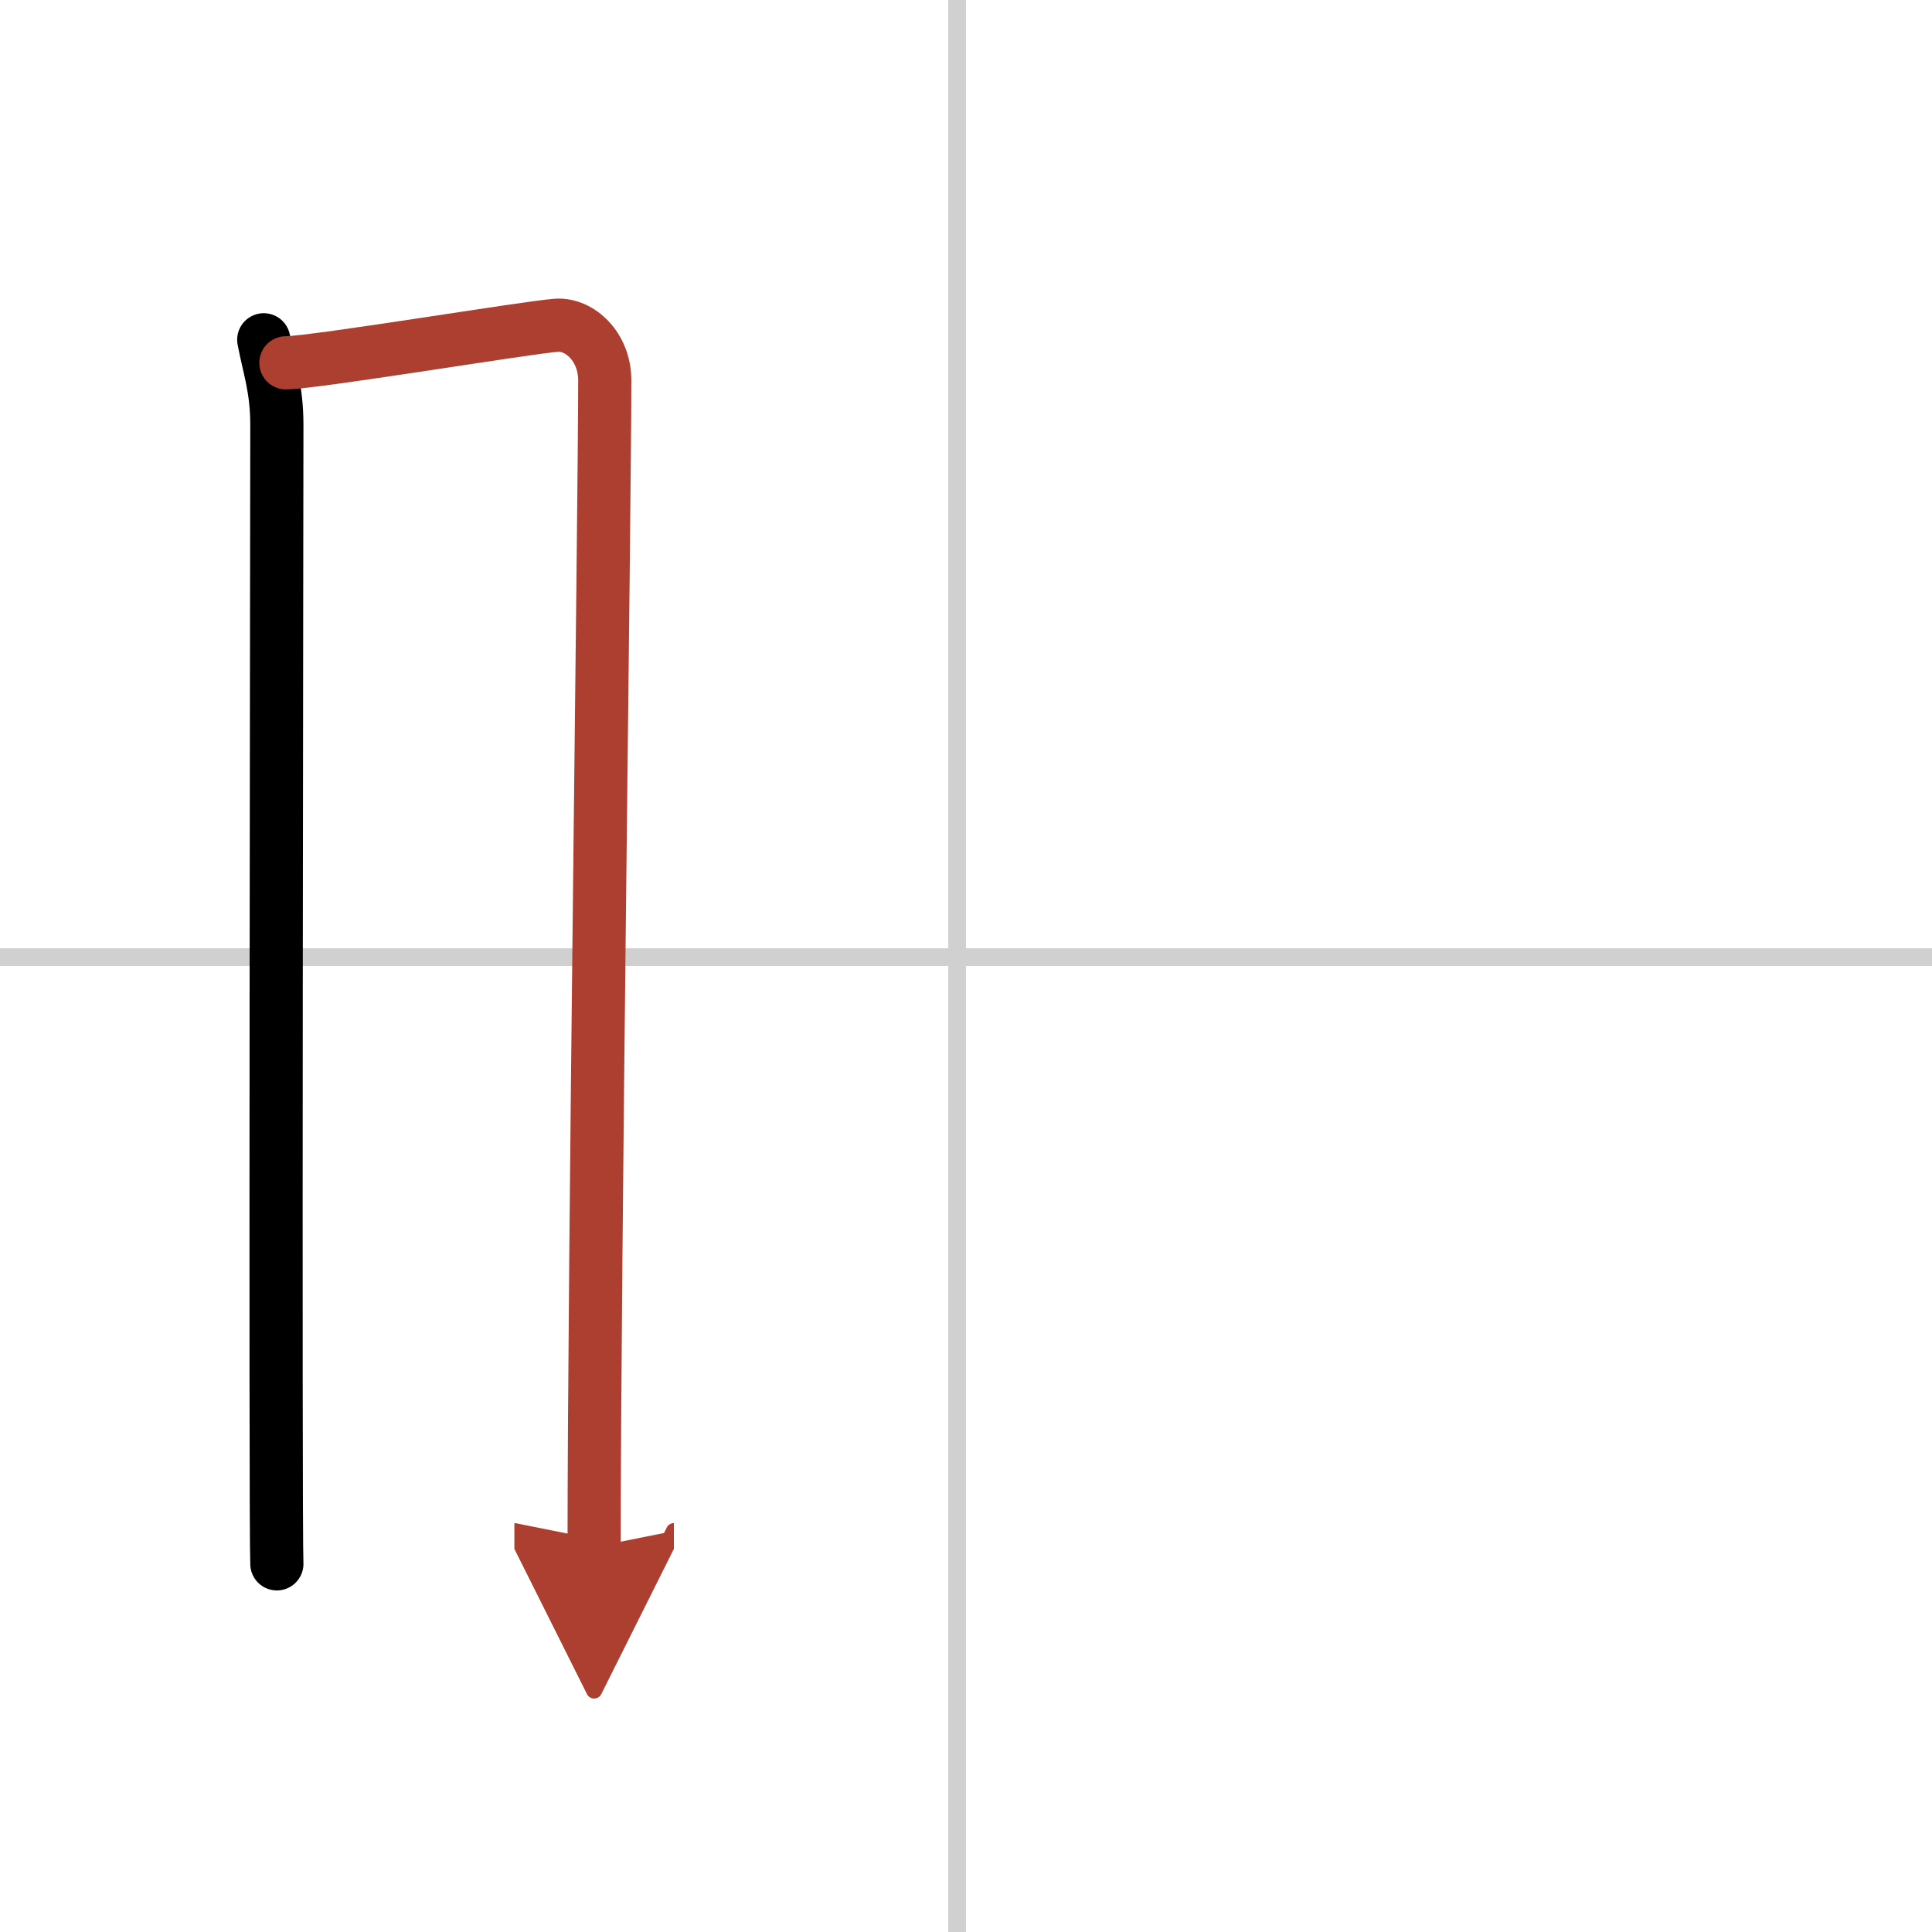
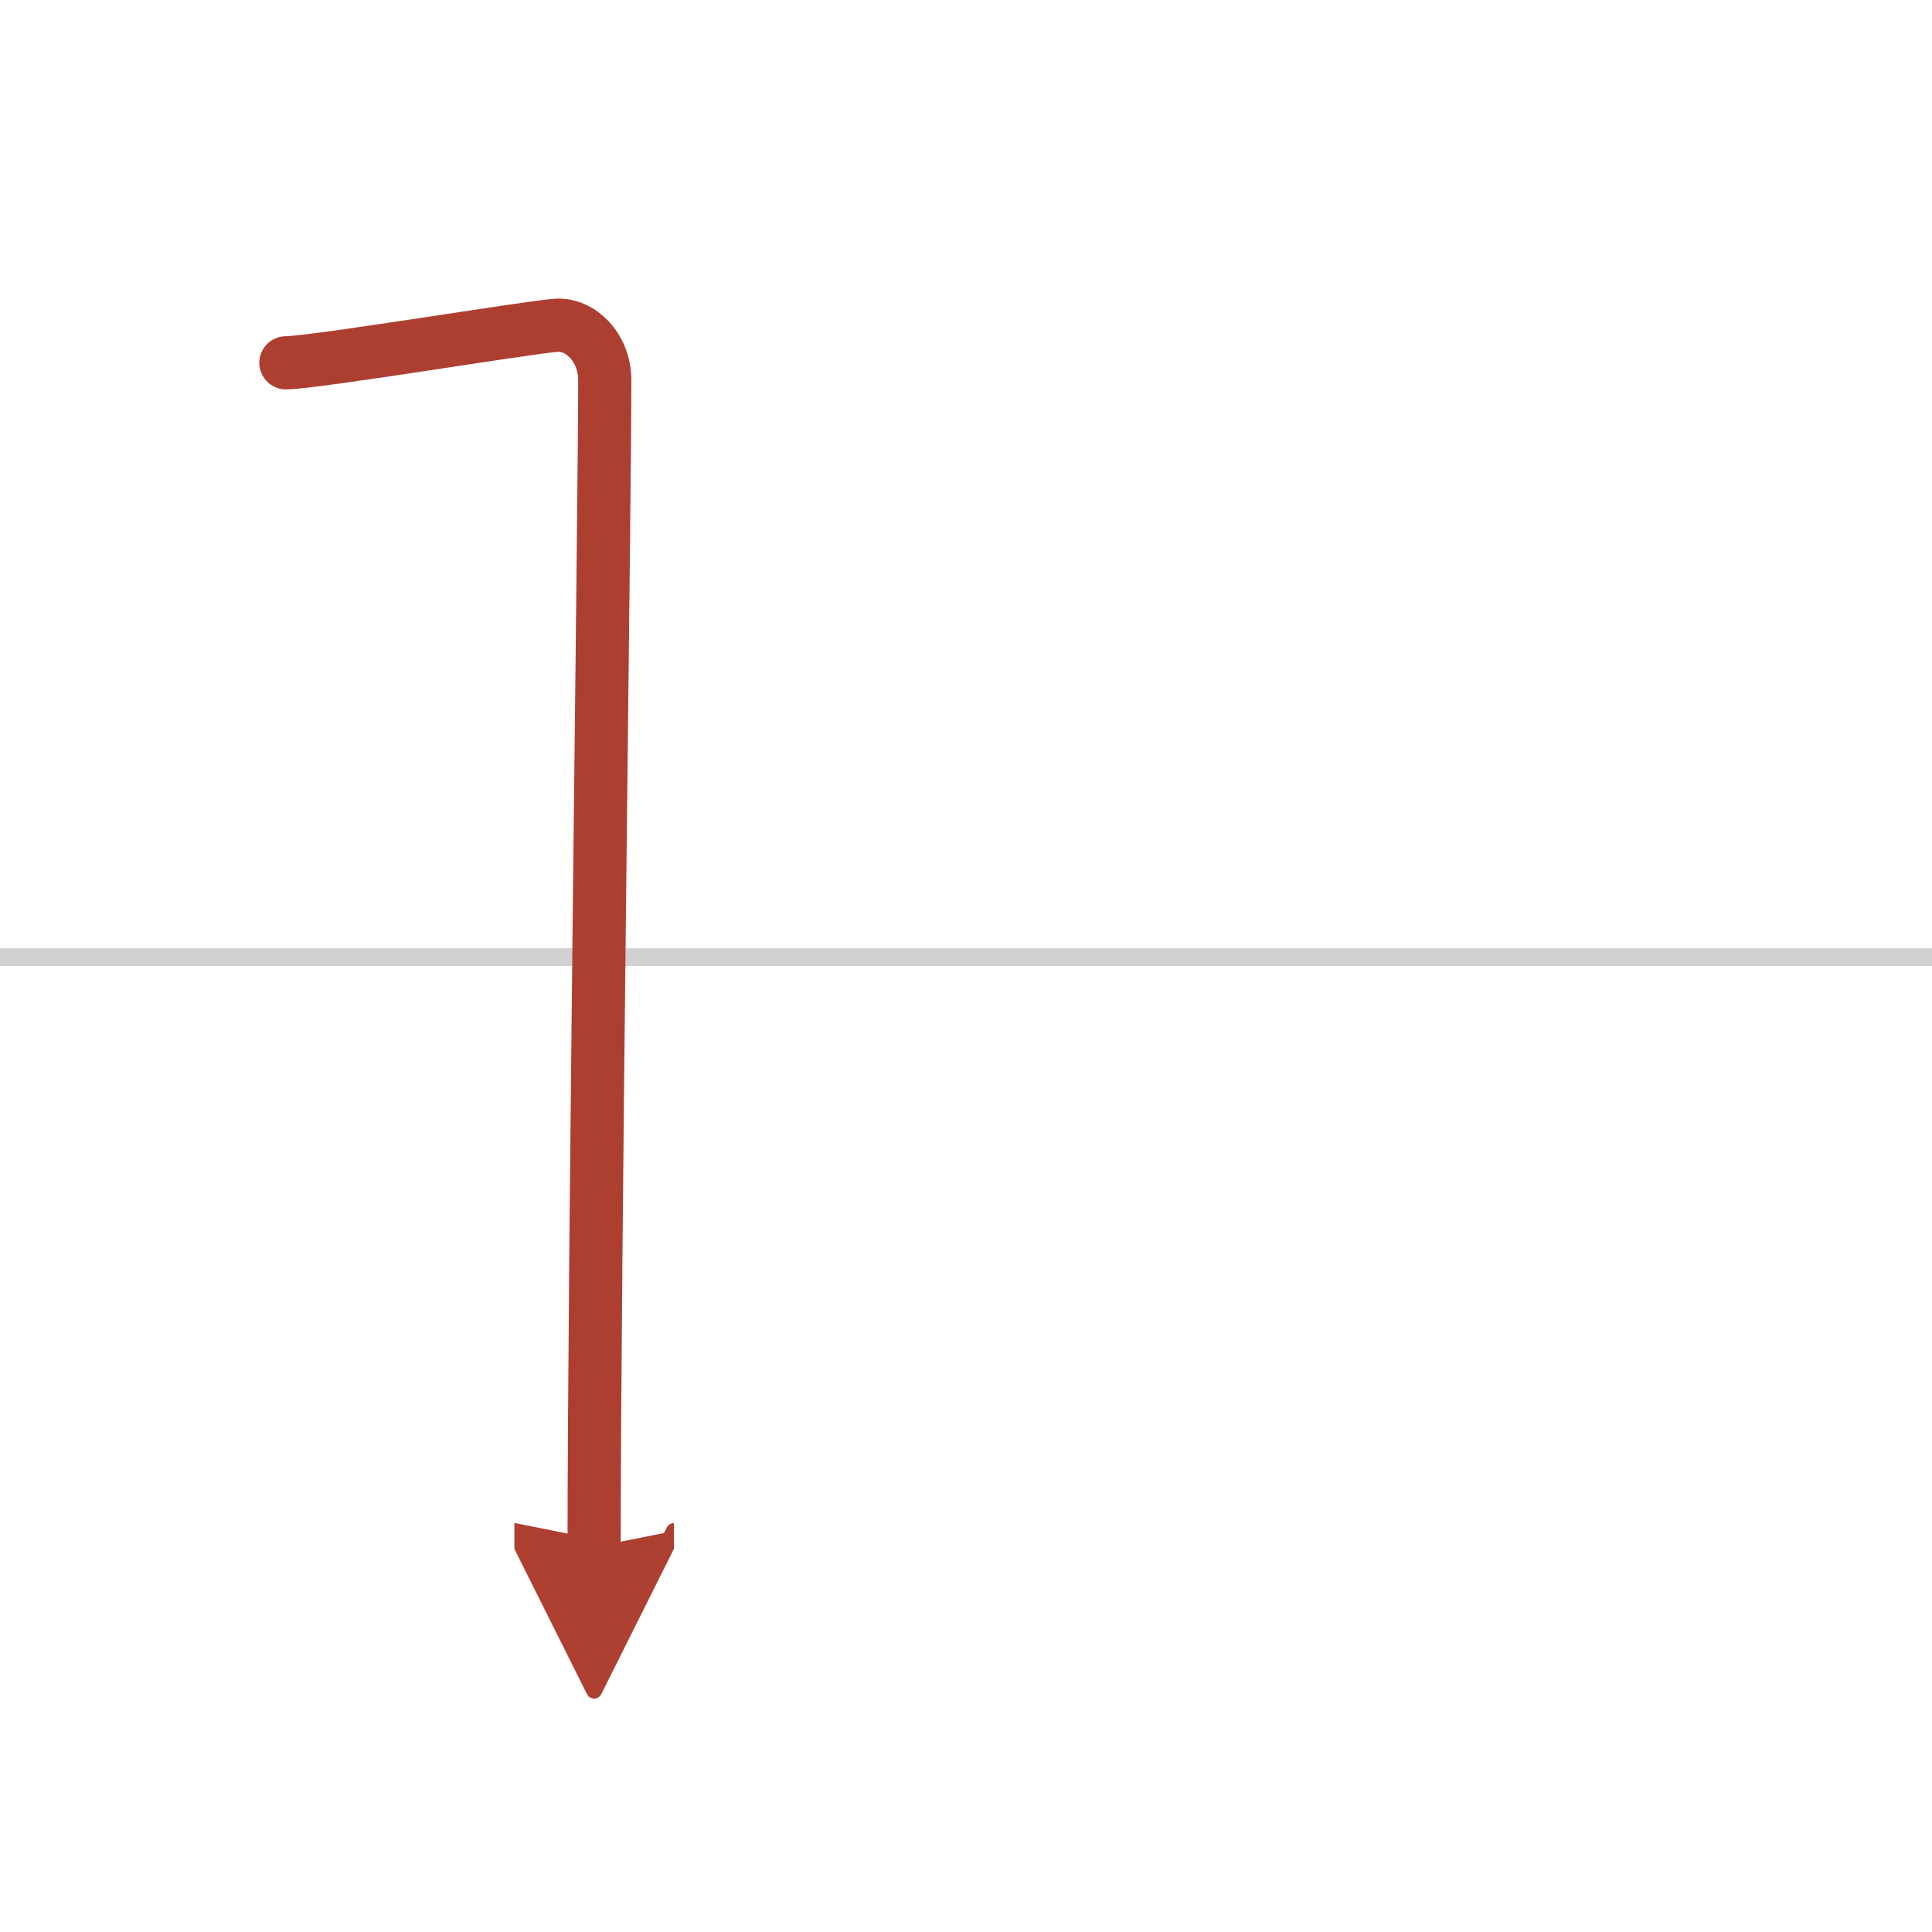
<svg xmlns="http://www.w3.org/2000/svg" width="400" height="400" viewBox="0 0 109 109">
  <defs>
    <marker id="a" markerWidth="4" orient="auto" refX="1" refY="5" viewBox="0 0 10 10">
      <polyline points="0 0 10 5 0 10 1 5" fill="#ad3f31" stroke="#ad3f31" />
    </marker>
  </defs>
  <g fill="none" stroke="#000" stroke-linecap="round" stroke-linejoin="round" stroke-width="3">
-     <rect width="100%" height="100%" fill="#fff" stroke="#fff" />
-     <line x1="54" x2="54" y2="109" stroke="#d0d0d0" stroke-width="1" />
    <line x2="109" y1="54" y2="54" stroke="#d0d0d0" stroke-width="1" />
-     <path d="m14.88 19.17c0.3 1.57 0.74 2.76 0.74 4.8s-0.1 62.21 0 64.26" />
    <path d="m16.13 20.47c1.71-0.02 13.72-2.02 15.28-2.12 1.3-0.08 2.71 1.21 2.71 3.11 0 6.96-0.6 49.94-0.6 65.82" marker-end="url(#a)" stroke="#ad3f31" />
  </g>
</svg>